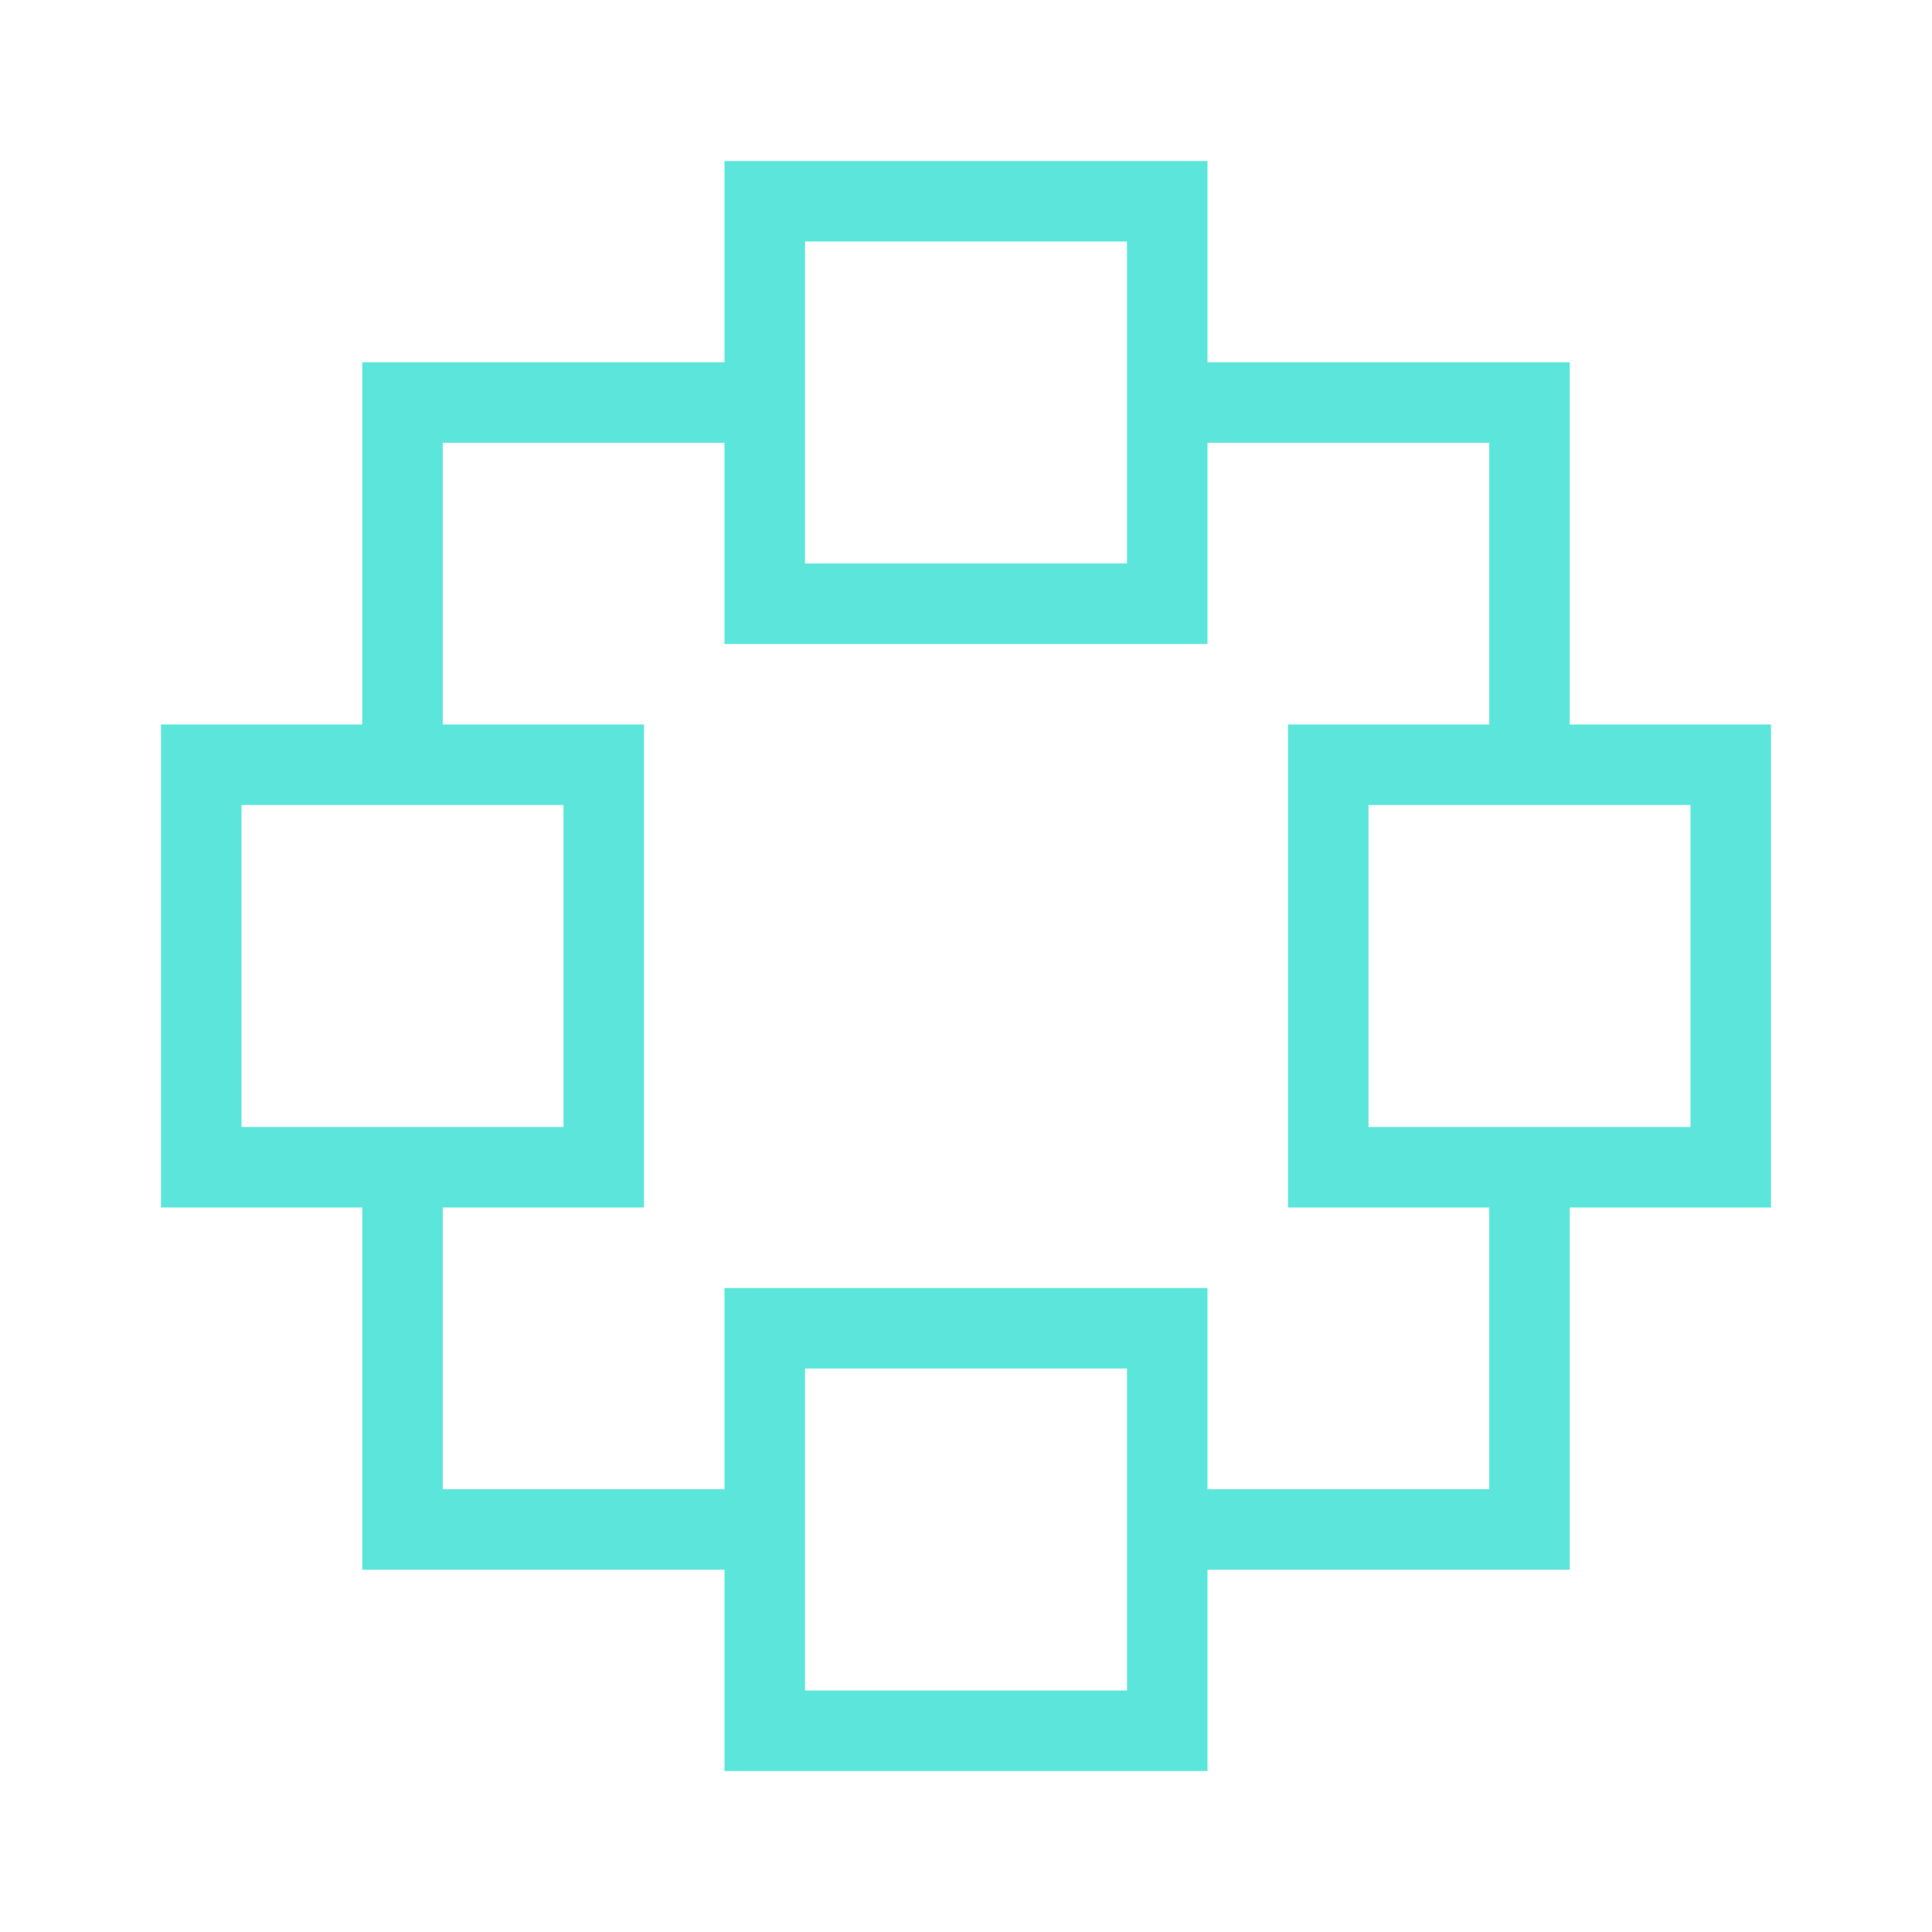
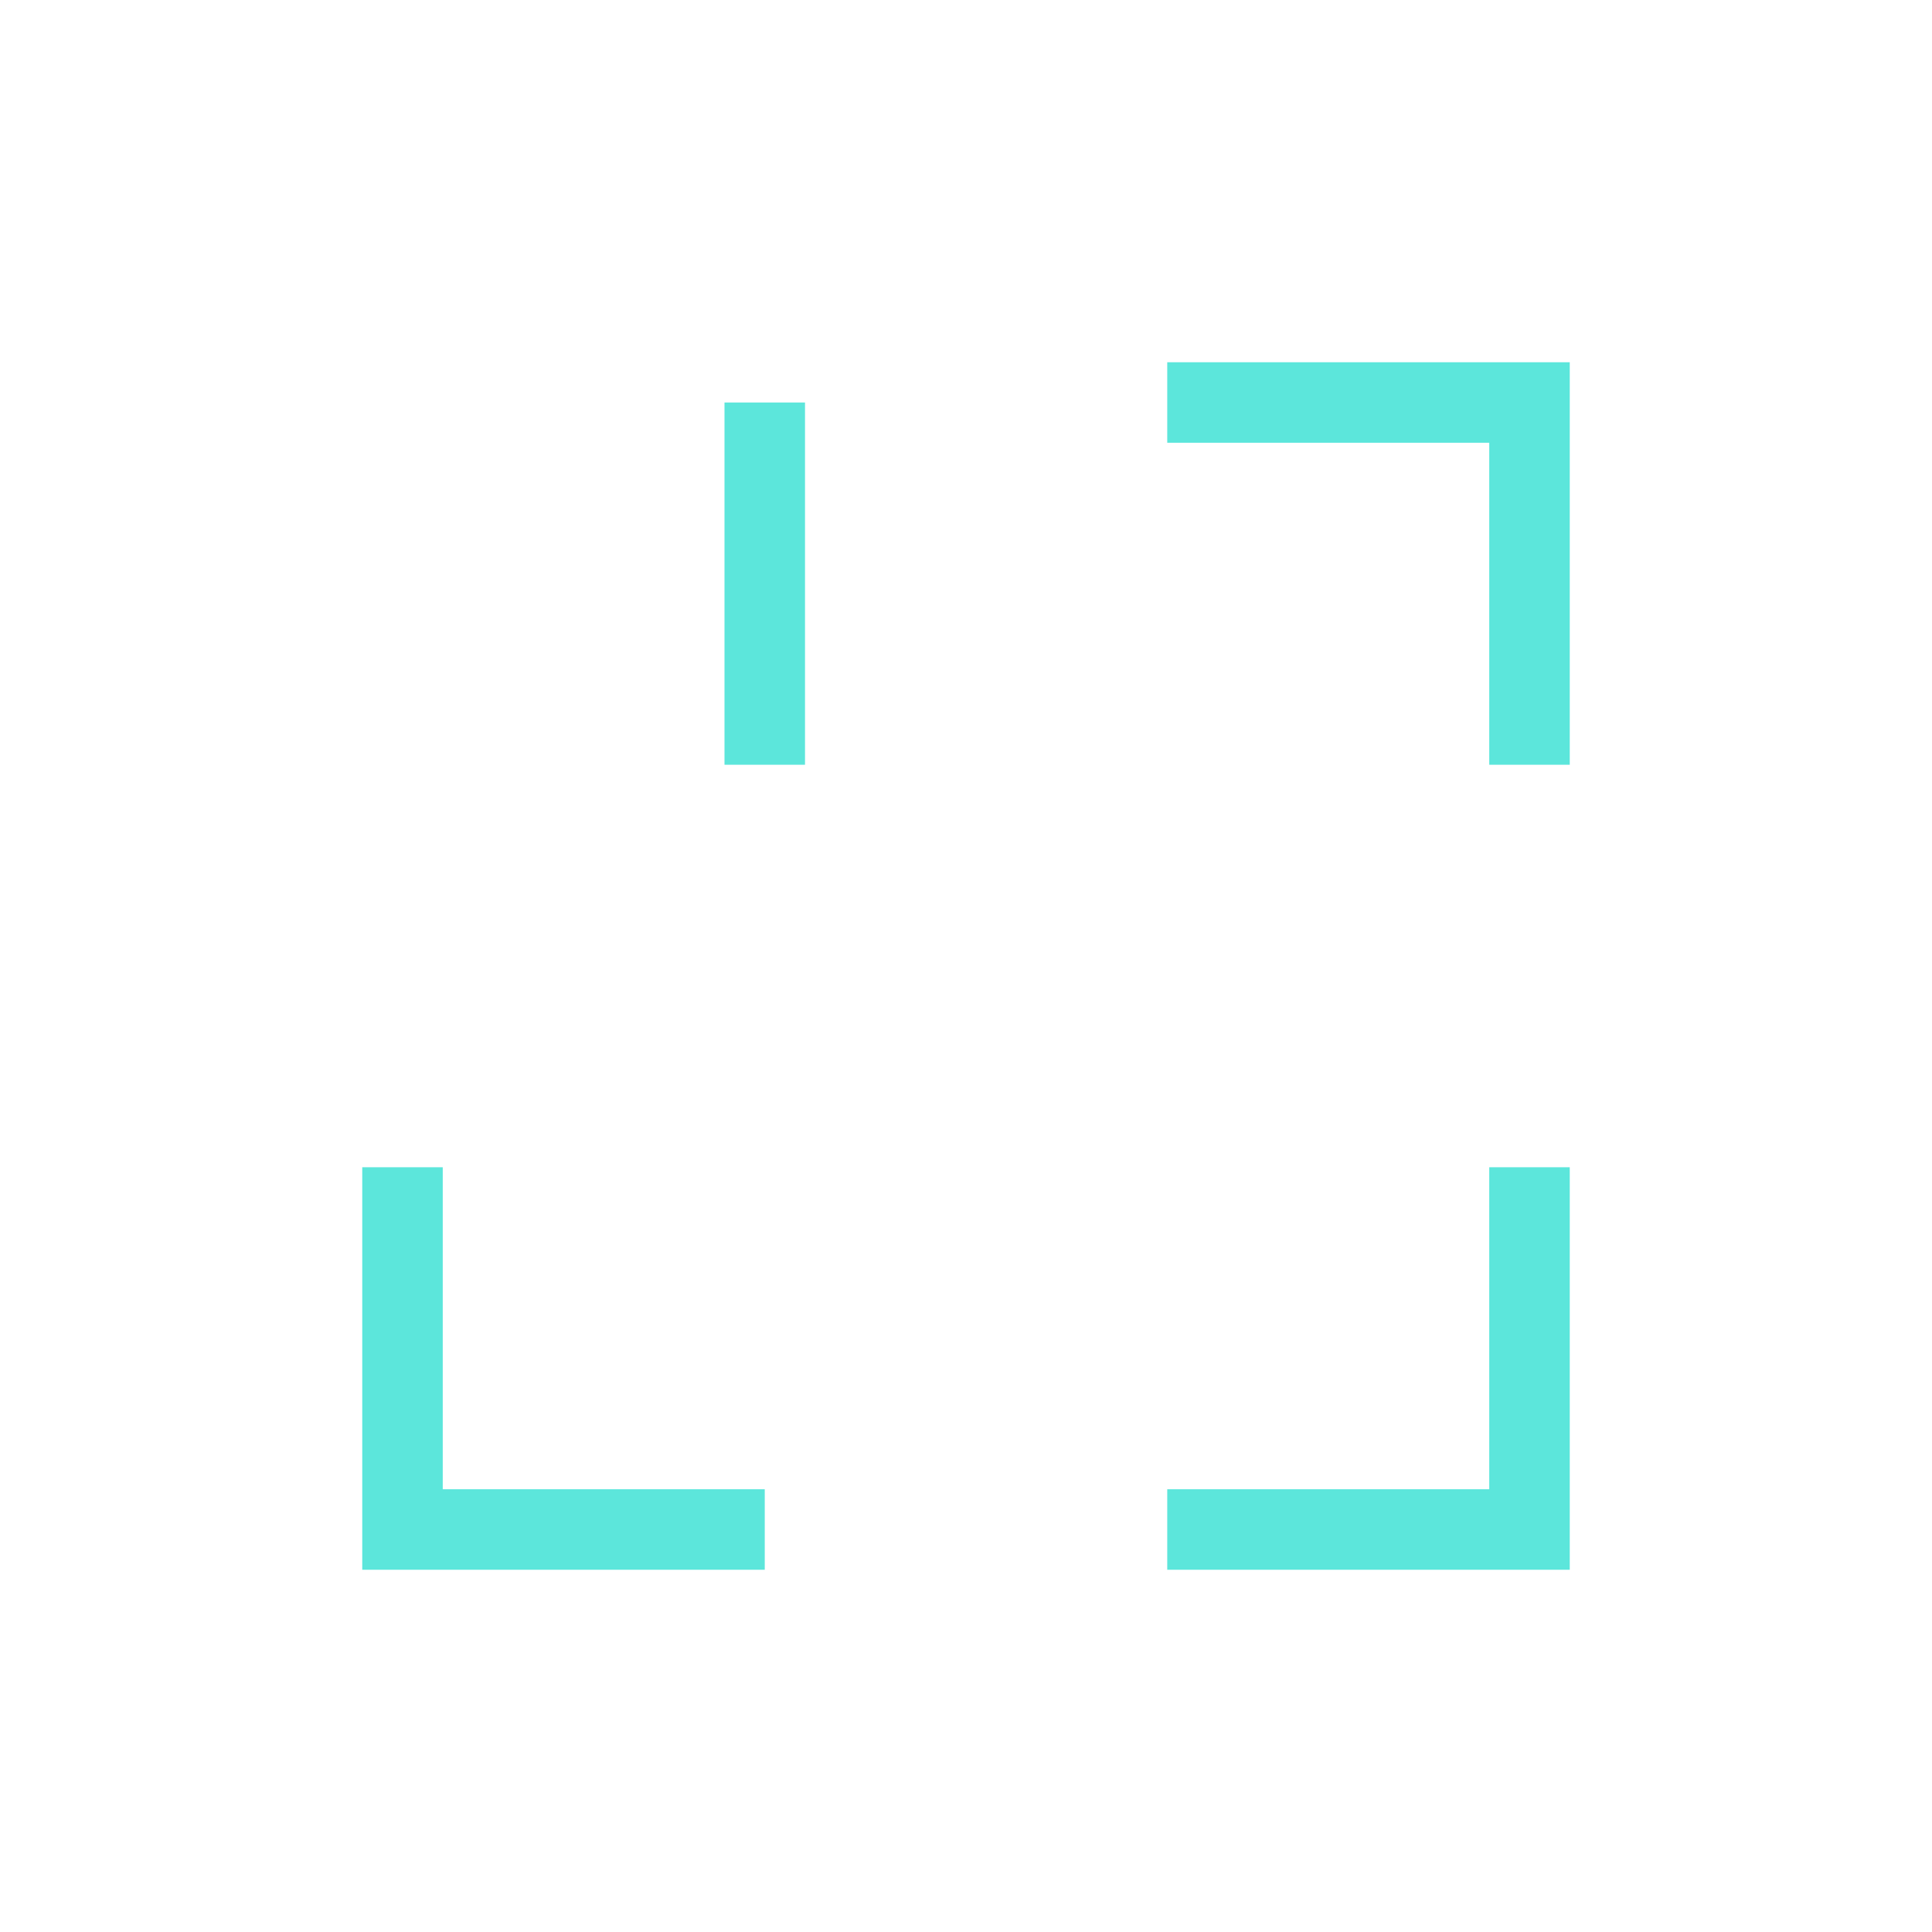
<svg xmlns="http://www.w3.org/2000/svg" width="48" height="48" viewBox="0 0 48 48" fill="none">
-   <rect x="19" y="5" width="10" height="10" stroke="#5CE6DB" stroke-width="2" />
-   <rect x="33" y="19" width="10" height="10" stroke="#5CE6DB" stroke-width="2" />
-   <rect x="19" y="33" width="10" height="10" stroke="#5CE6DB" stroke-width="2" />
-   <rect x="5" y="19" width="10" height="10" stroke="#5CE6DB" stroke-width="2" />
-   <path d="M19 10H10V19M10 29V38H19M29 38H38V29M38 19V10H29" stroke="#5CE6DB" stroke-width="2" />
+   <path d="M19 10V19M10 29V38H19M29 38H38V29M38 19V10H29" stroke="#5CE6DB" stroke-width="2" />
</svg>